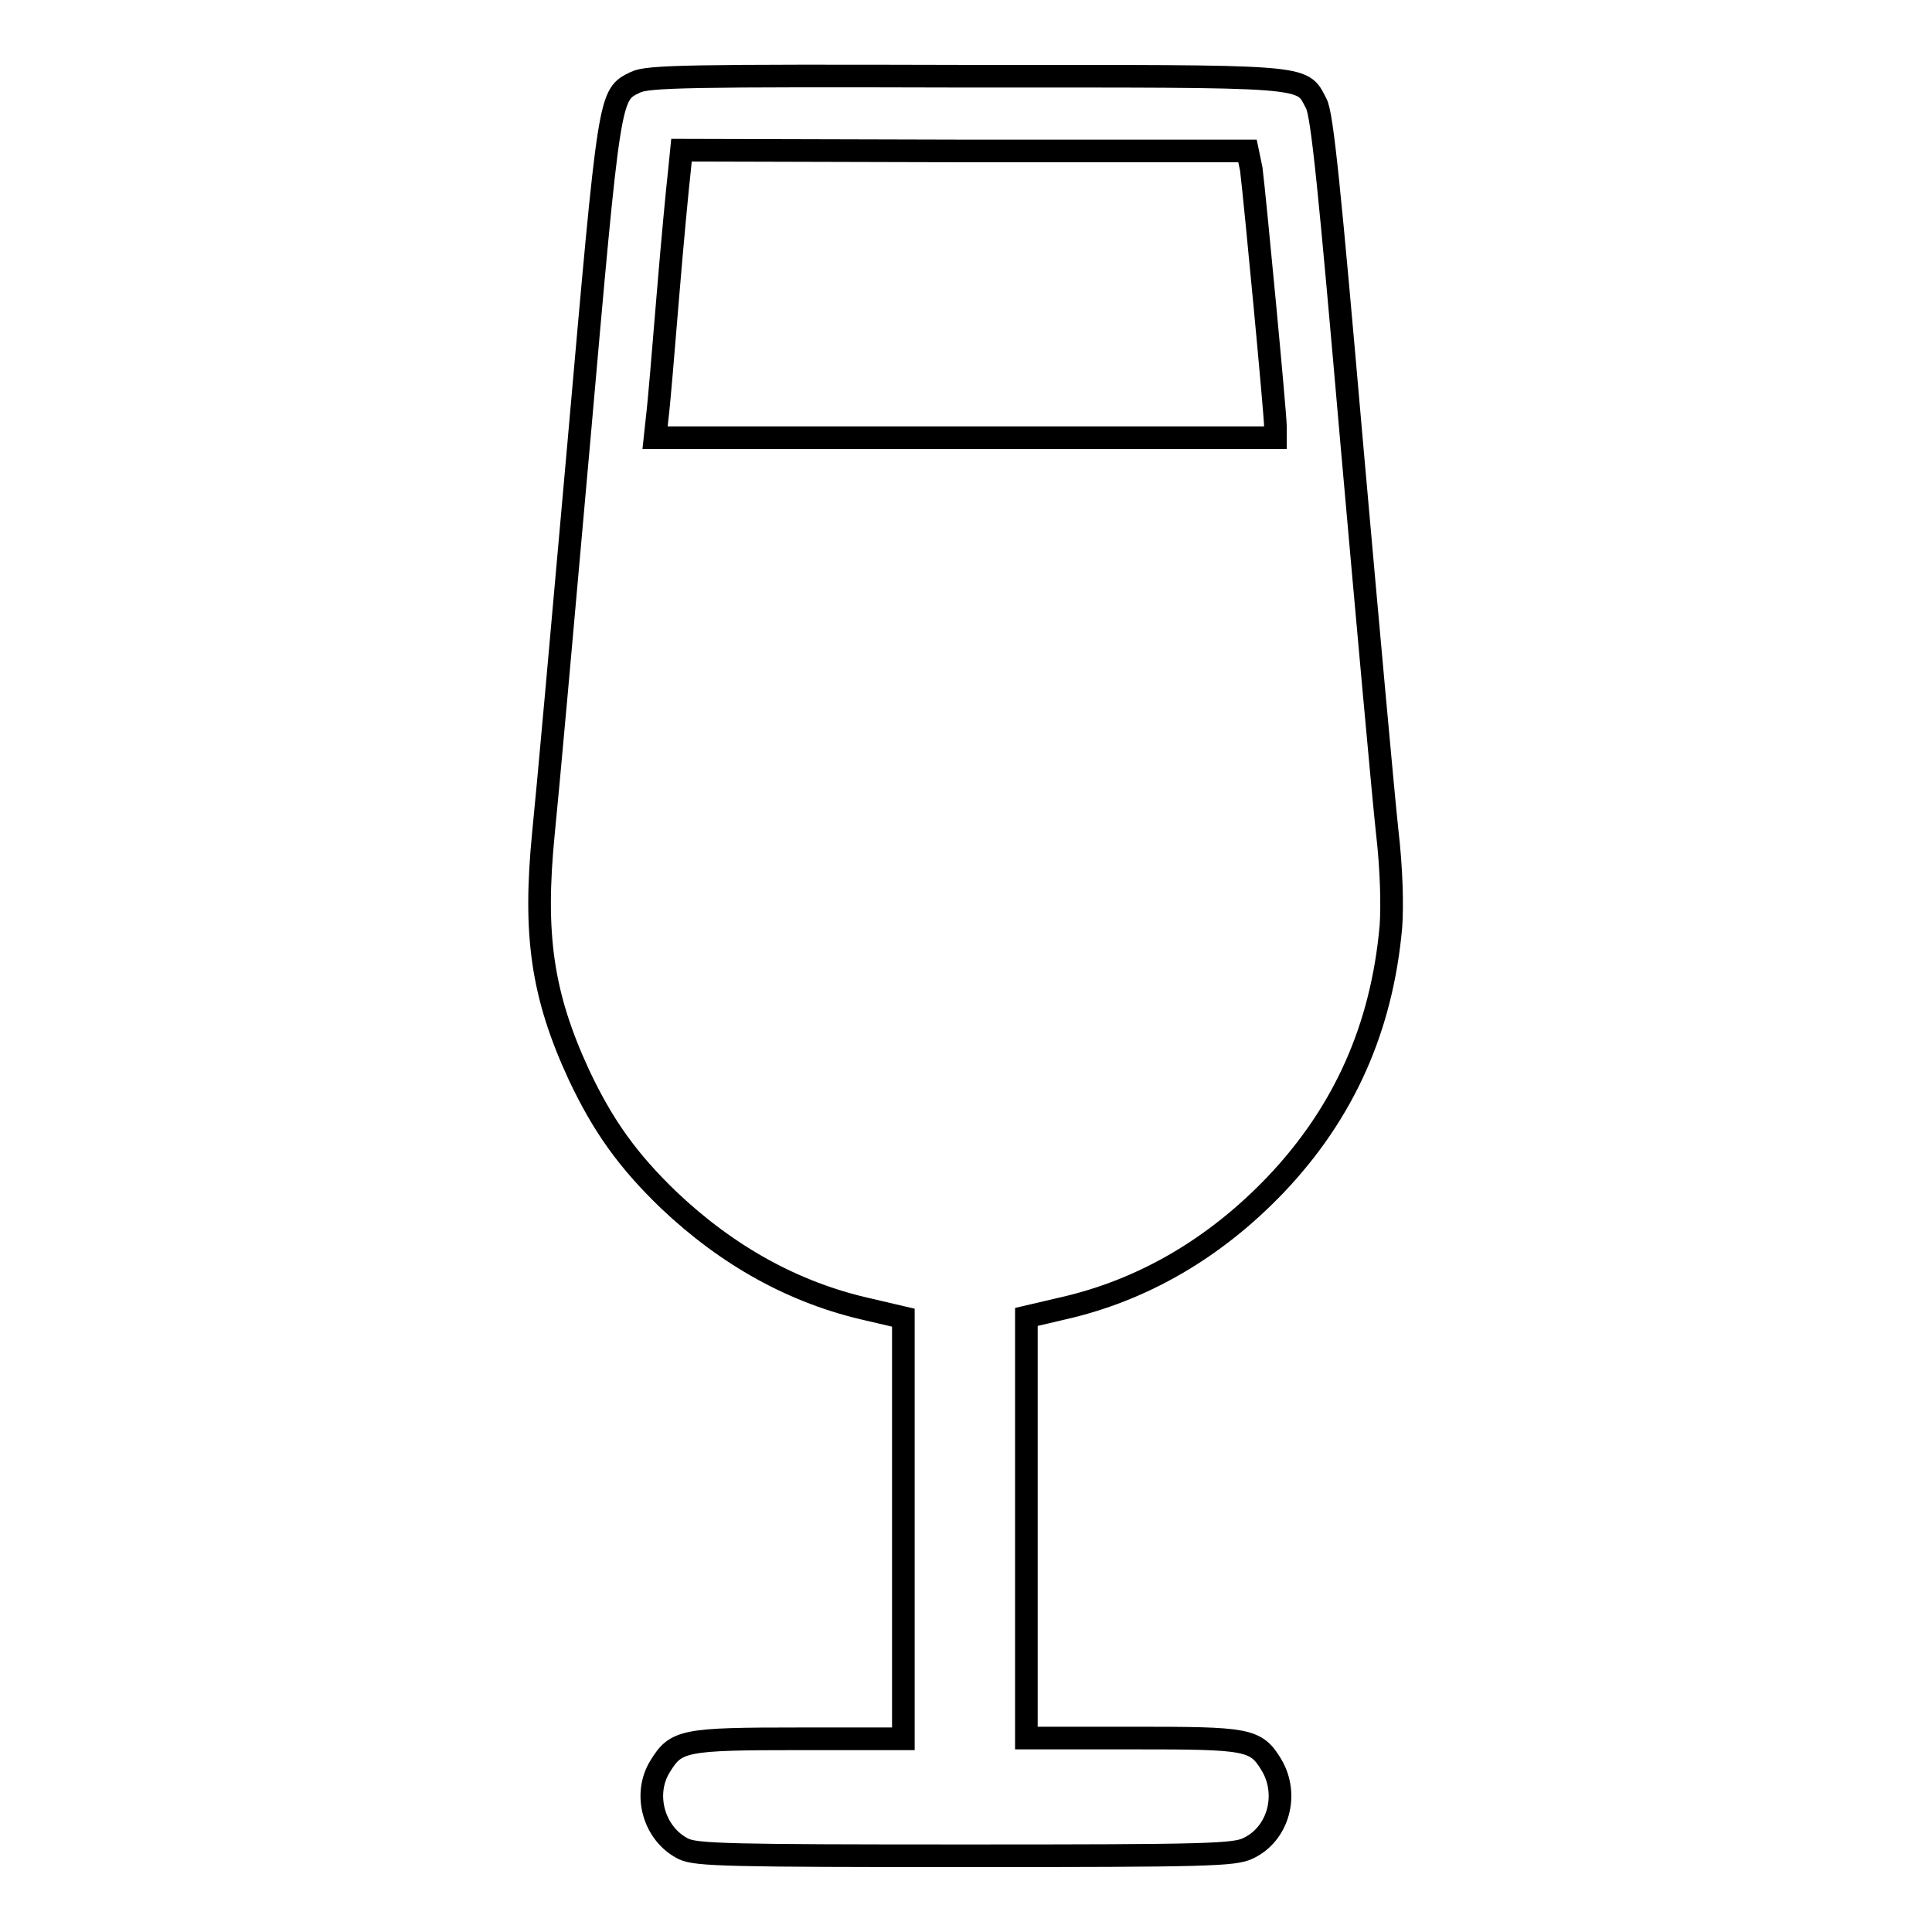
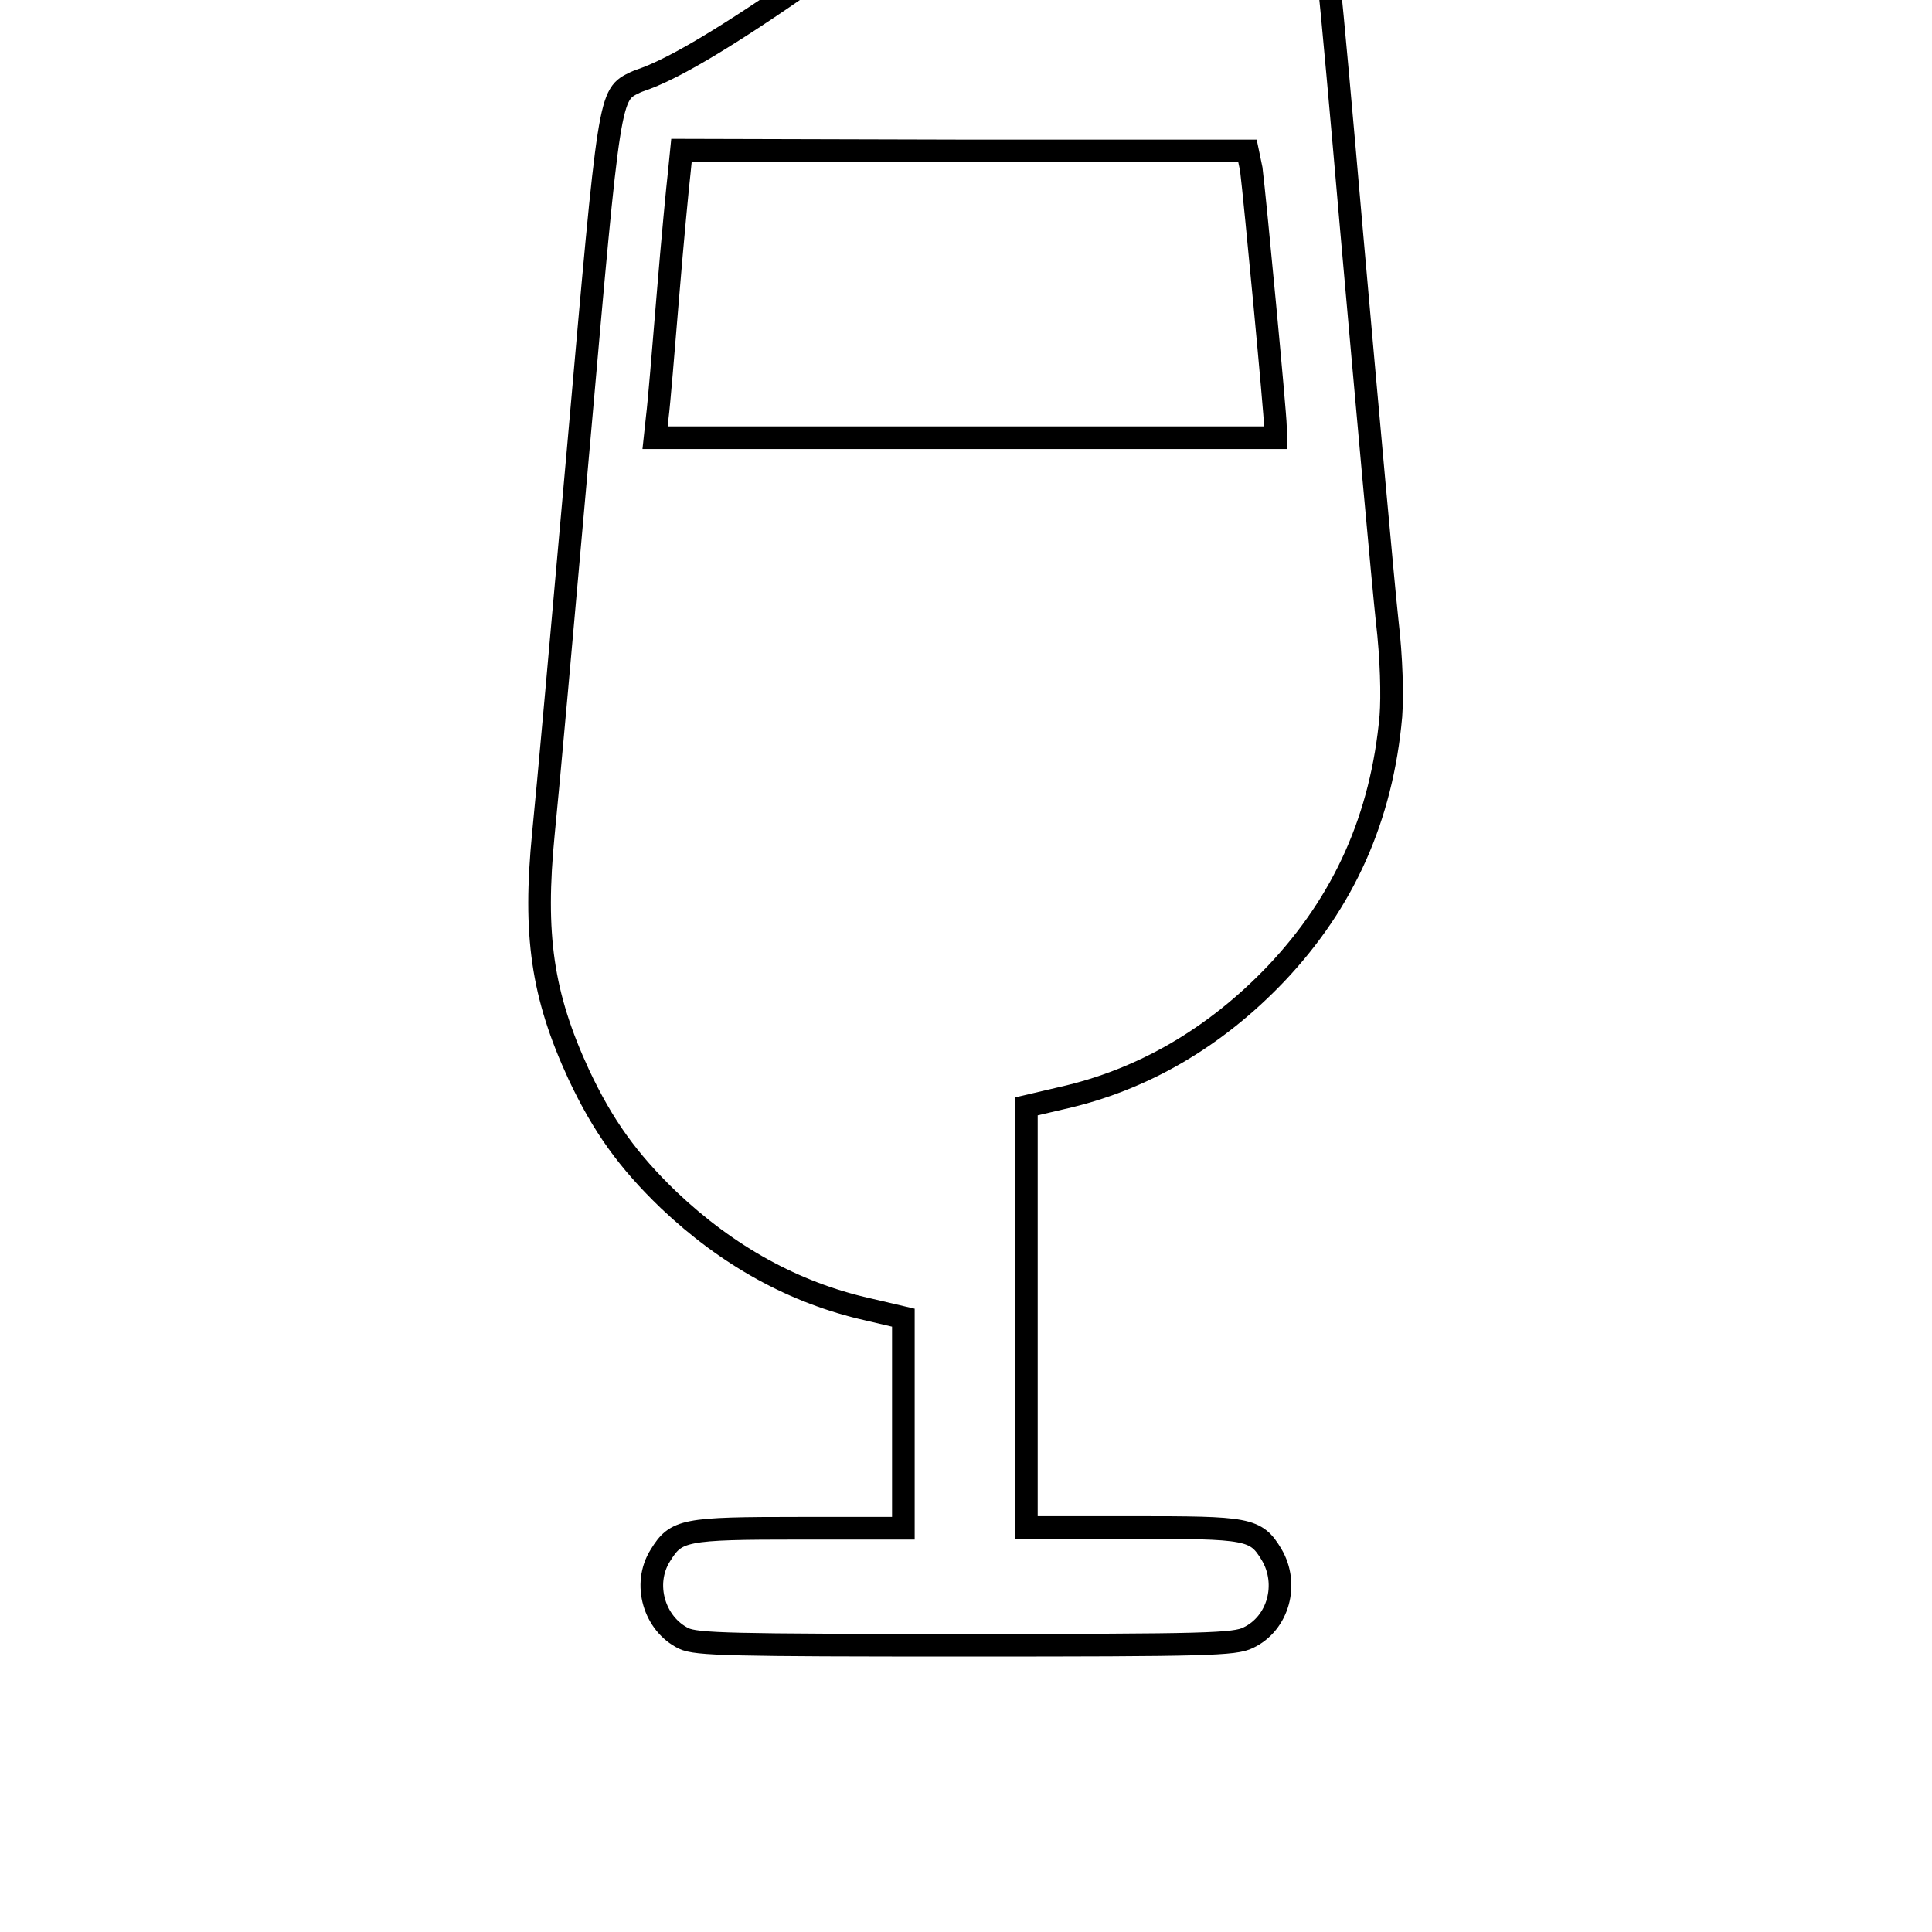
<svg xmlns="http://www.w3.org/2000/svg" version="1.1" x="0px" y="0px" viewBox="0 0 256 256" enable-background="new 0 0 256 256" xml:space="preserve">
  <g>
    <g>
      <g>
-         <path stroke-width="3" fill-opacity="0" stroke="#000000" d="M84.2,10.9c-3.5,1.7-3.4,1.2-7.5,47.7c-2.1,23.7-4.2,47.1-4.7,51.9c-1.3,13.3-0.2,21.3,4.7,31.9c3.2,6.8,6.5,11.4,11.9,16.6c7.8,7.4,16.6,12.3,26.4,14.5l4.7,1.1v27.9v27.9H106c-15.4,0-16.4,0.2-18.5,3.6c-2.4,3.8-0.8,9.1,3.1,11c1.7,0.8,6.1,0.9,37.4,0.9c31.9,0,35.6-0.1,37.4-1c4-1.9,5.4-7.1,3.1-11c-2.1-3.5-3.1-3.6-18.5-3.6H136v-27.9v-27.9l4.7-1.1c10.7-2.4,20.3-8,28.4-16.5c9-9.5,14-20.7,15.2-34.1c0.2-2.7,0.1-7.6-0.5-12.7c-0.5-4.6-2.6-27.8-4.7-51.5c-2.9-33.3-3.9-43.5-4.7-44.9c-2-3.8-0.3-3.6-46.6-3.6C91.3,10,85.8,10.1,84.2,10.9z M165.8,22.4c0.5,4,3.2,32.5,3.2,34.1V58h-41.1H86.8l0.3-2.8c0.2-1.5,0.8-8.7,1.4-16c0.6-7.3,1.3-14.6,1.5-16.3l0.3-3l37.5,0.1h37.5L165.8,22.4z" />
+         <path stroke-width="3" fill-opacity="0" stroke="#000000" d="M84.2,10.9c-3.5,1.7-3.4,1.2-7.5,47.7c-2.1,23.7-4.2,47.1-4.7,51.9c-1.3,13.3-0.2,21.3,4.7,31.9c3.2,6.8,6.5,11.4,11.9,16.6c7.8,7.4,16.6,12.3,26.4,14.5l4.7,1.1v27.9H106c-15.4,0-16.4,0.2-18.5,3.6c-2.4,3.8-0.8,9.1,3.1,11c1.7,0.8,6.1,0.9,37.4,0.9c31.9,0,35.6-0.1,37.4-1c4-1.9,5.4-7.1,3.1-11c-2.1-3.5-3.1-3.6-18.5-3.6H136v-27.9v-27.9l4.7-1.1c10.7-2.4,20.3-8,28.4-16.5c9-9.5,14-20.7,15.2-34.1c0.2-2.7,0.1-7.6-0.5-12.7c-0.5-4.6-2.6-27.8-4.7-51.5c-2.9-33.3-3.9-43.5-4.7-44.9c-2-3.8-0.3-3.6-46.6-3.6C91.3,10,85.8,10.1,84.2,10.9z M165.8,22.4c0.5,4,3.2,32.5,3.2,34.1V58h-41.1H86.8l0.3-2.8c0.2-1.5,0.8-8.7,1.4-16c0.6-7.3,1.3-14.6,1.5-16.3l0.3-3l37.5,0.1h37.5L165.8,22.4z" />
      </g>
    </g>
  </g>
</svg>